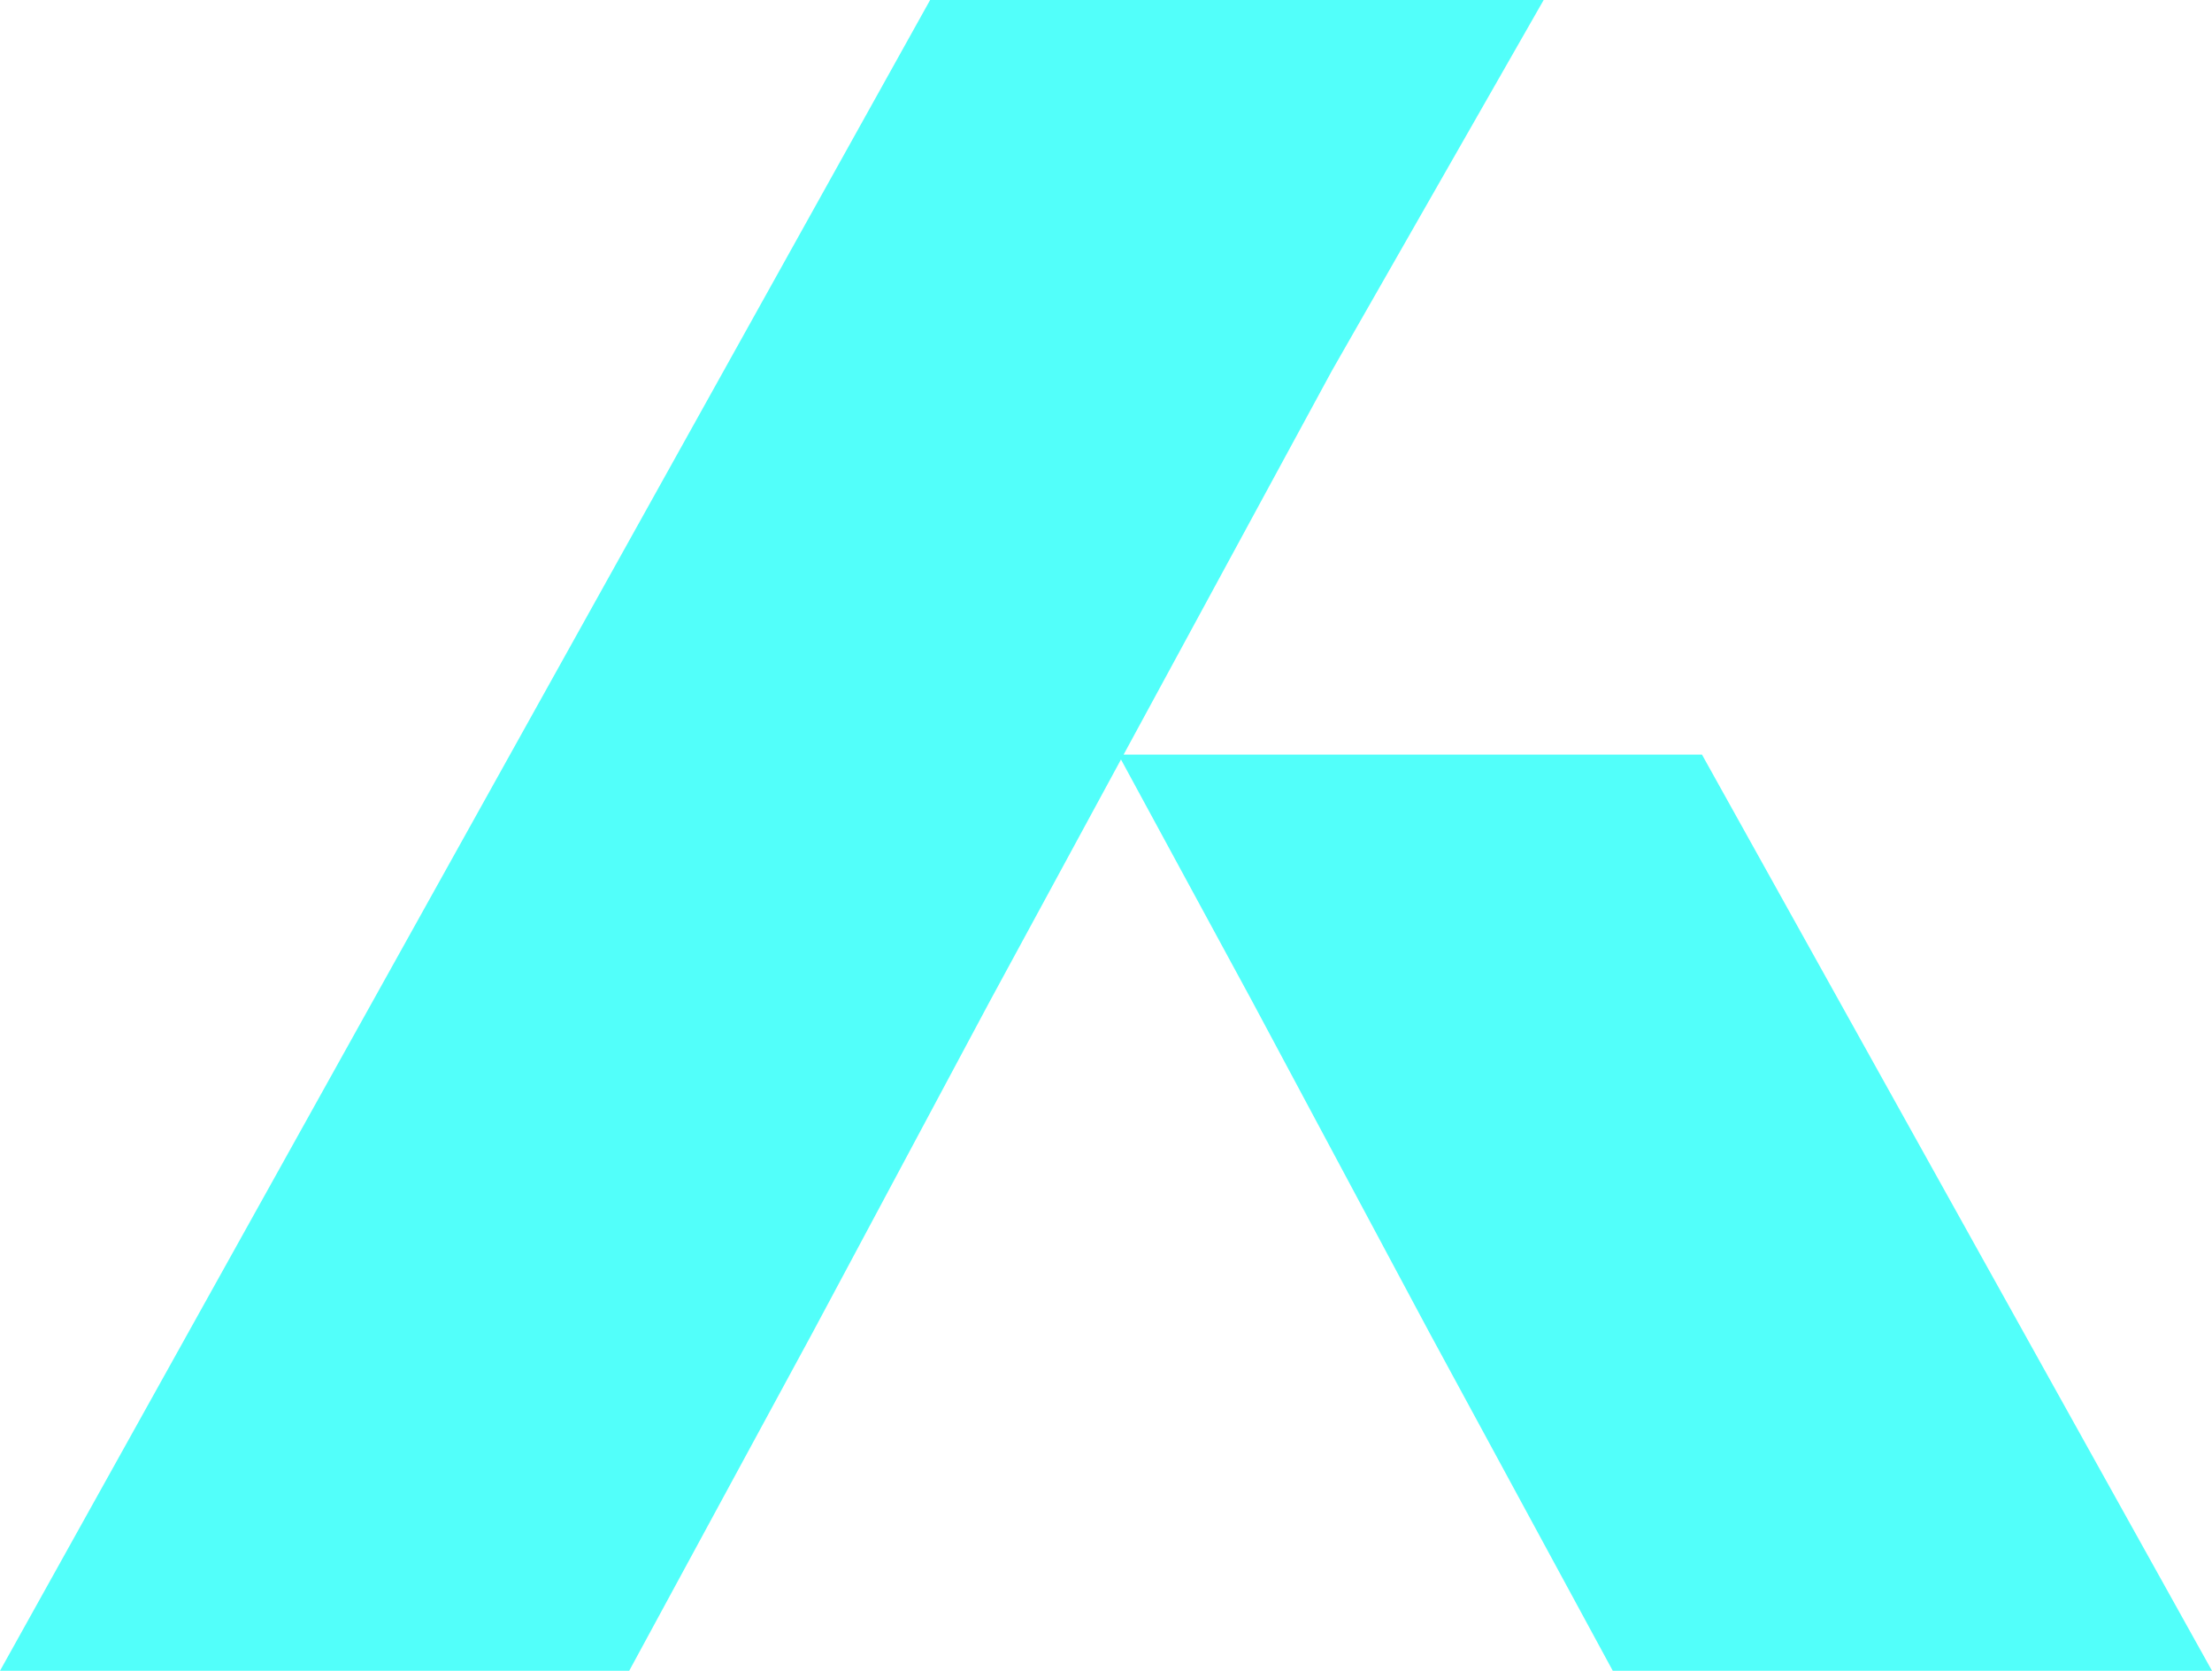
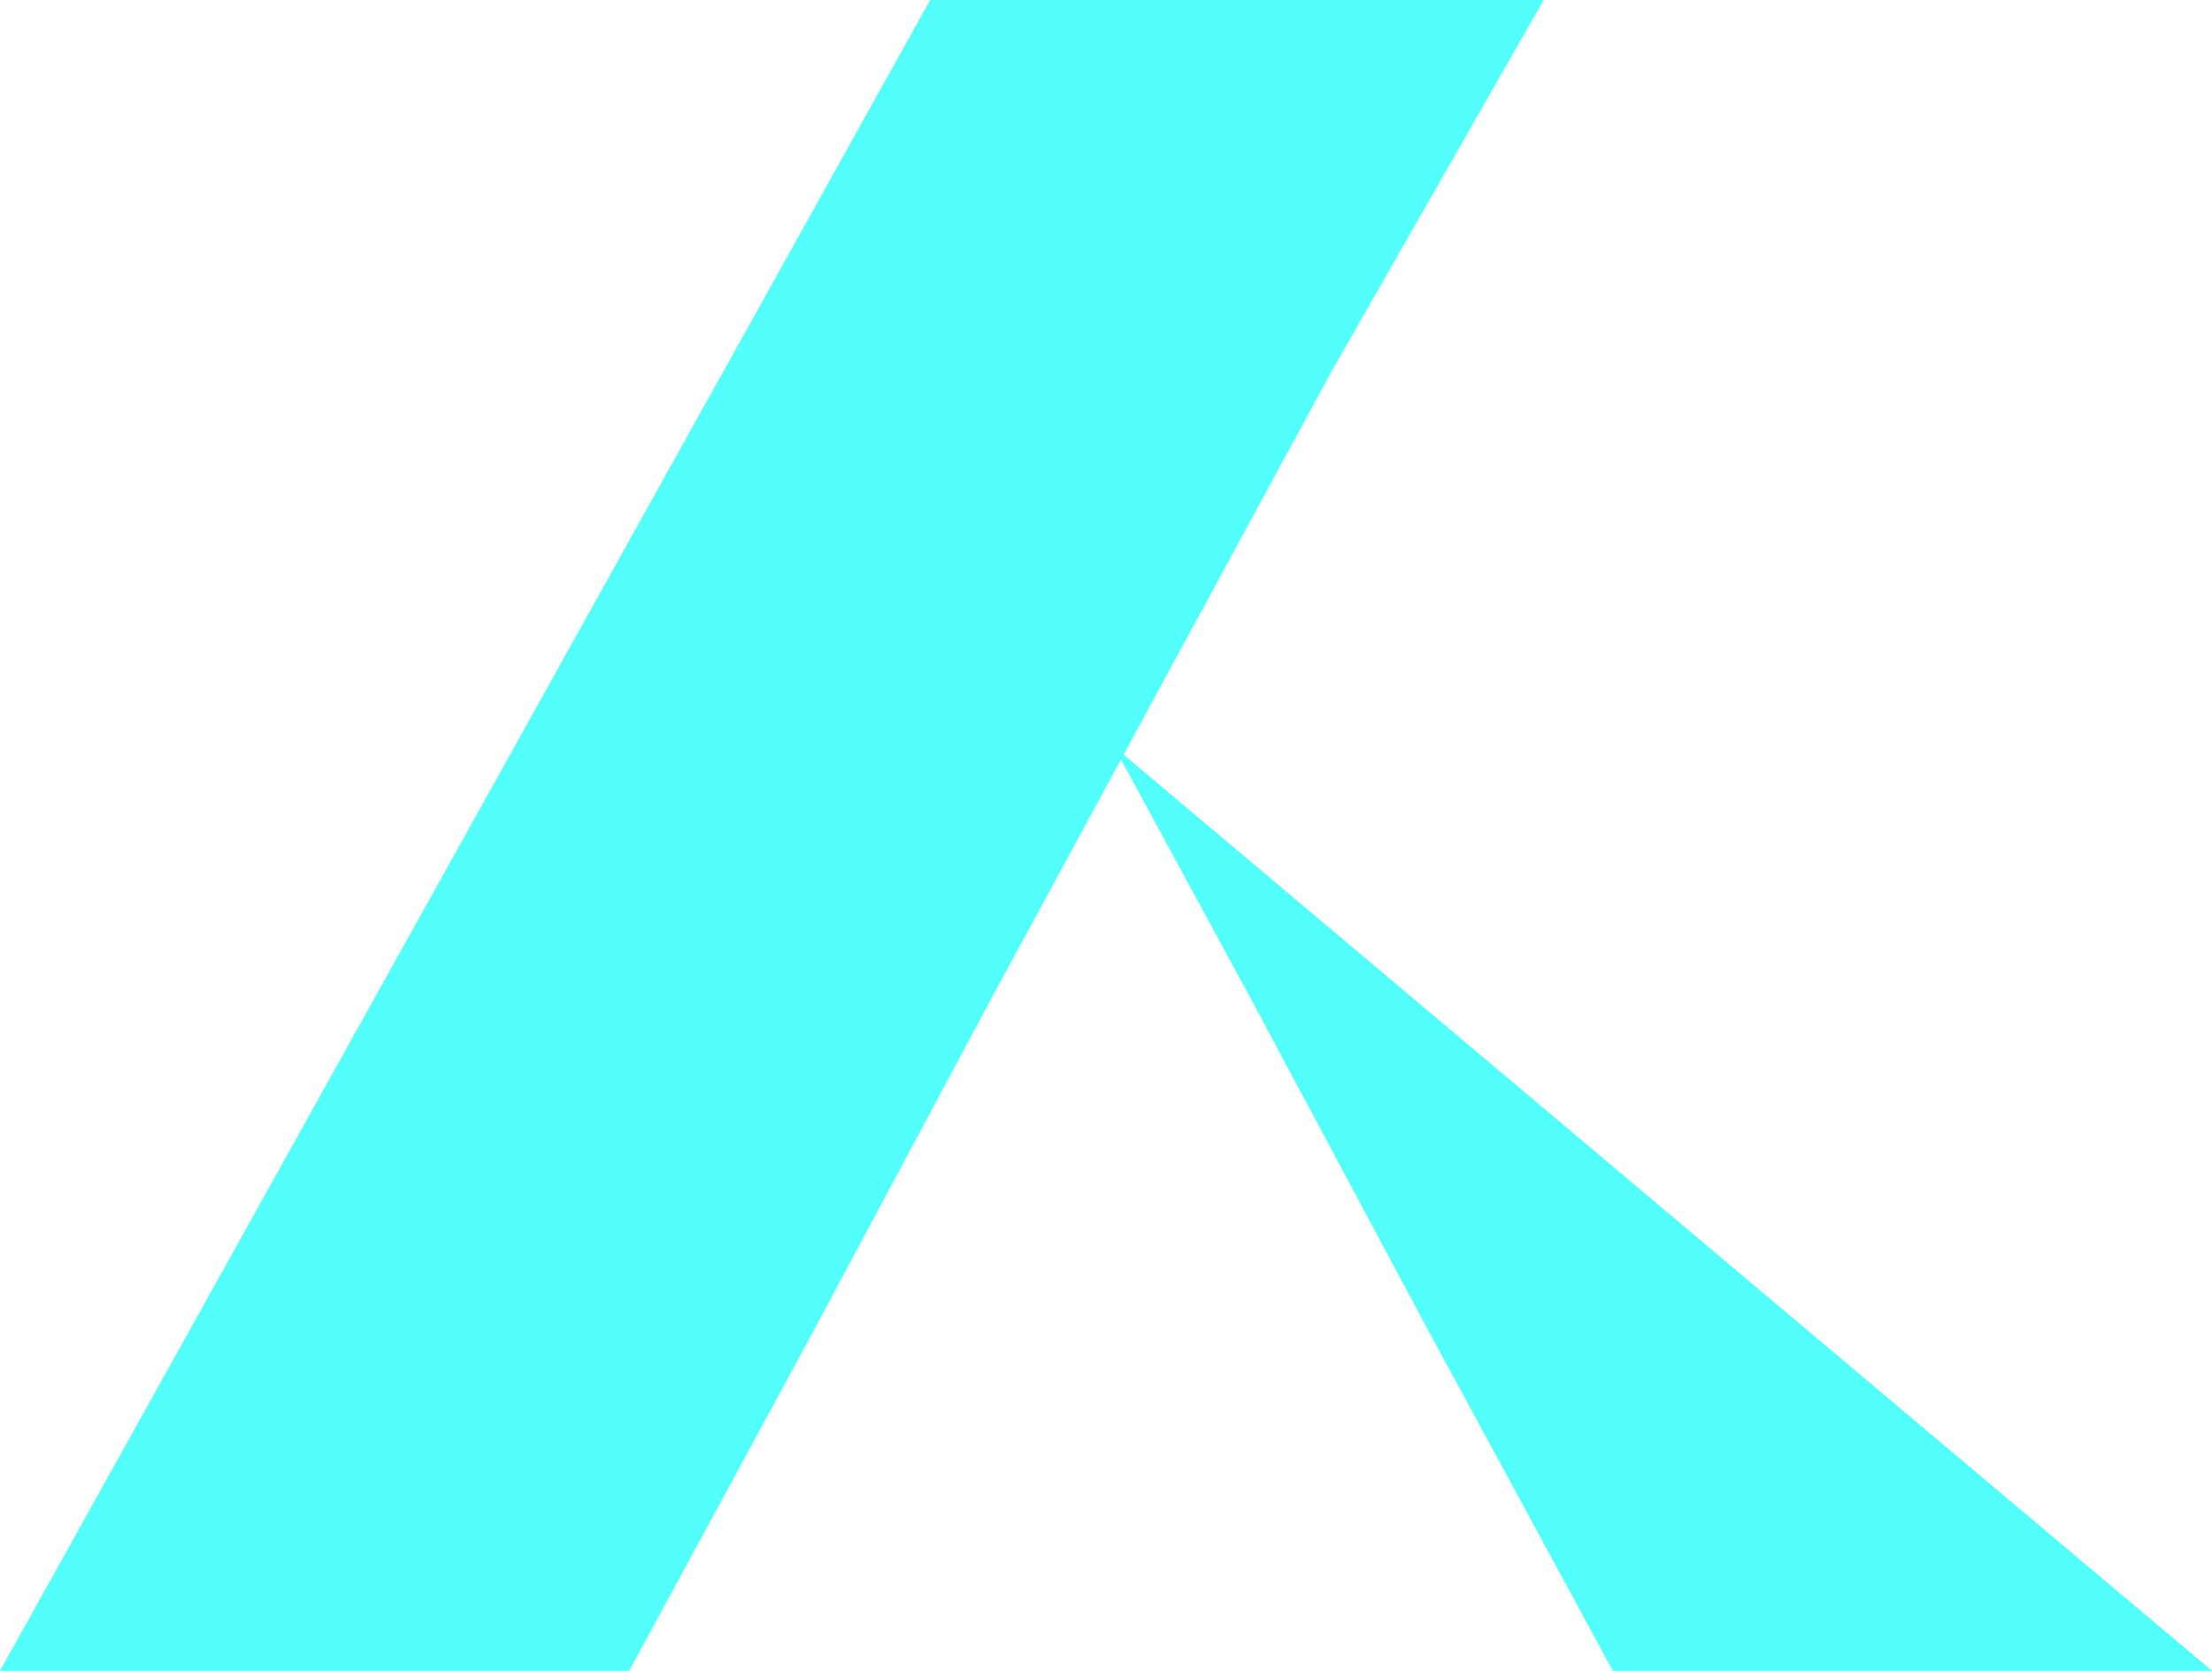
<svg xmlns="http://www.w3.org/2000/svg" width="49" height="37" viewBox="0 0 49 37">
-   <path d="m24.89 16.711 4.613-8.499L34.195 0H20.604L0 37h13.938l4.054-7.473 3.955-7.392 2.885-5.316 2.884 5.314 3.957 7.395L35.726 37H49L37.702 16.711z" fill="#52FFFA" fill-rule="nonzero" />
+   <path d="m24.89 16.711 4.613-8.499L34.195 0H20.604L0 37h13.938l4.054-7.473 3.955-7.392 2.885-5.316 2.884 5.314 3.957 7.395L35.726 37H49z" fill="#52FFFA" fill-rule="nonzero" />
</svg>